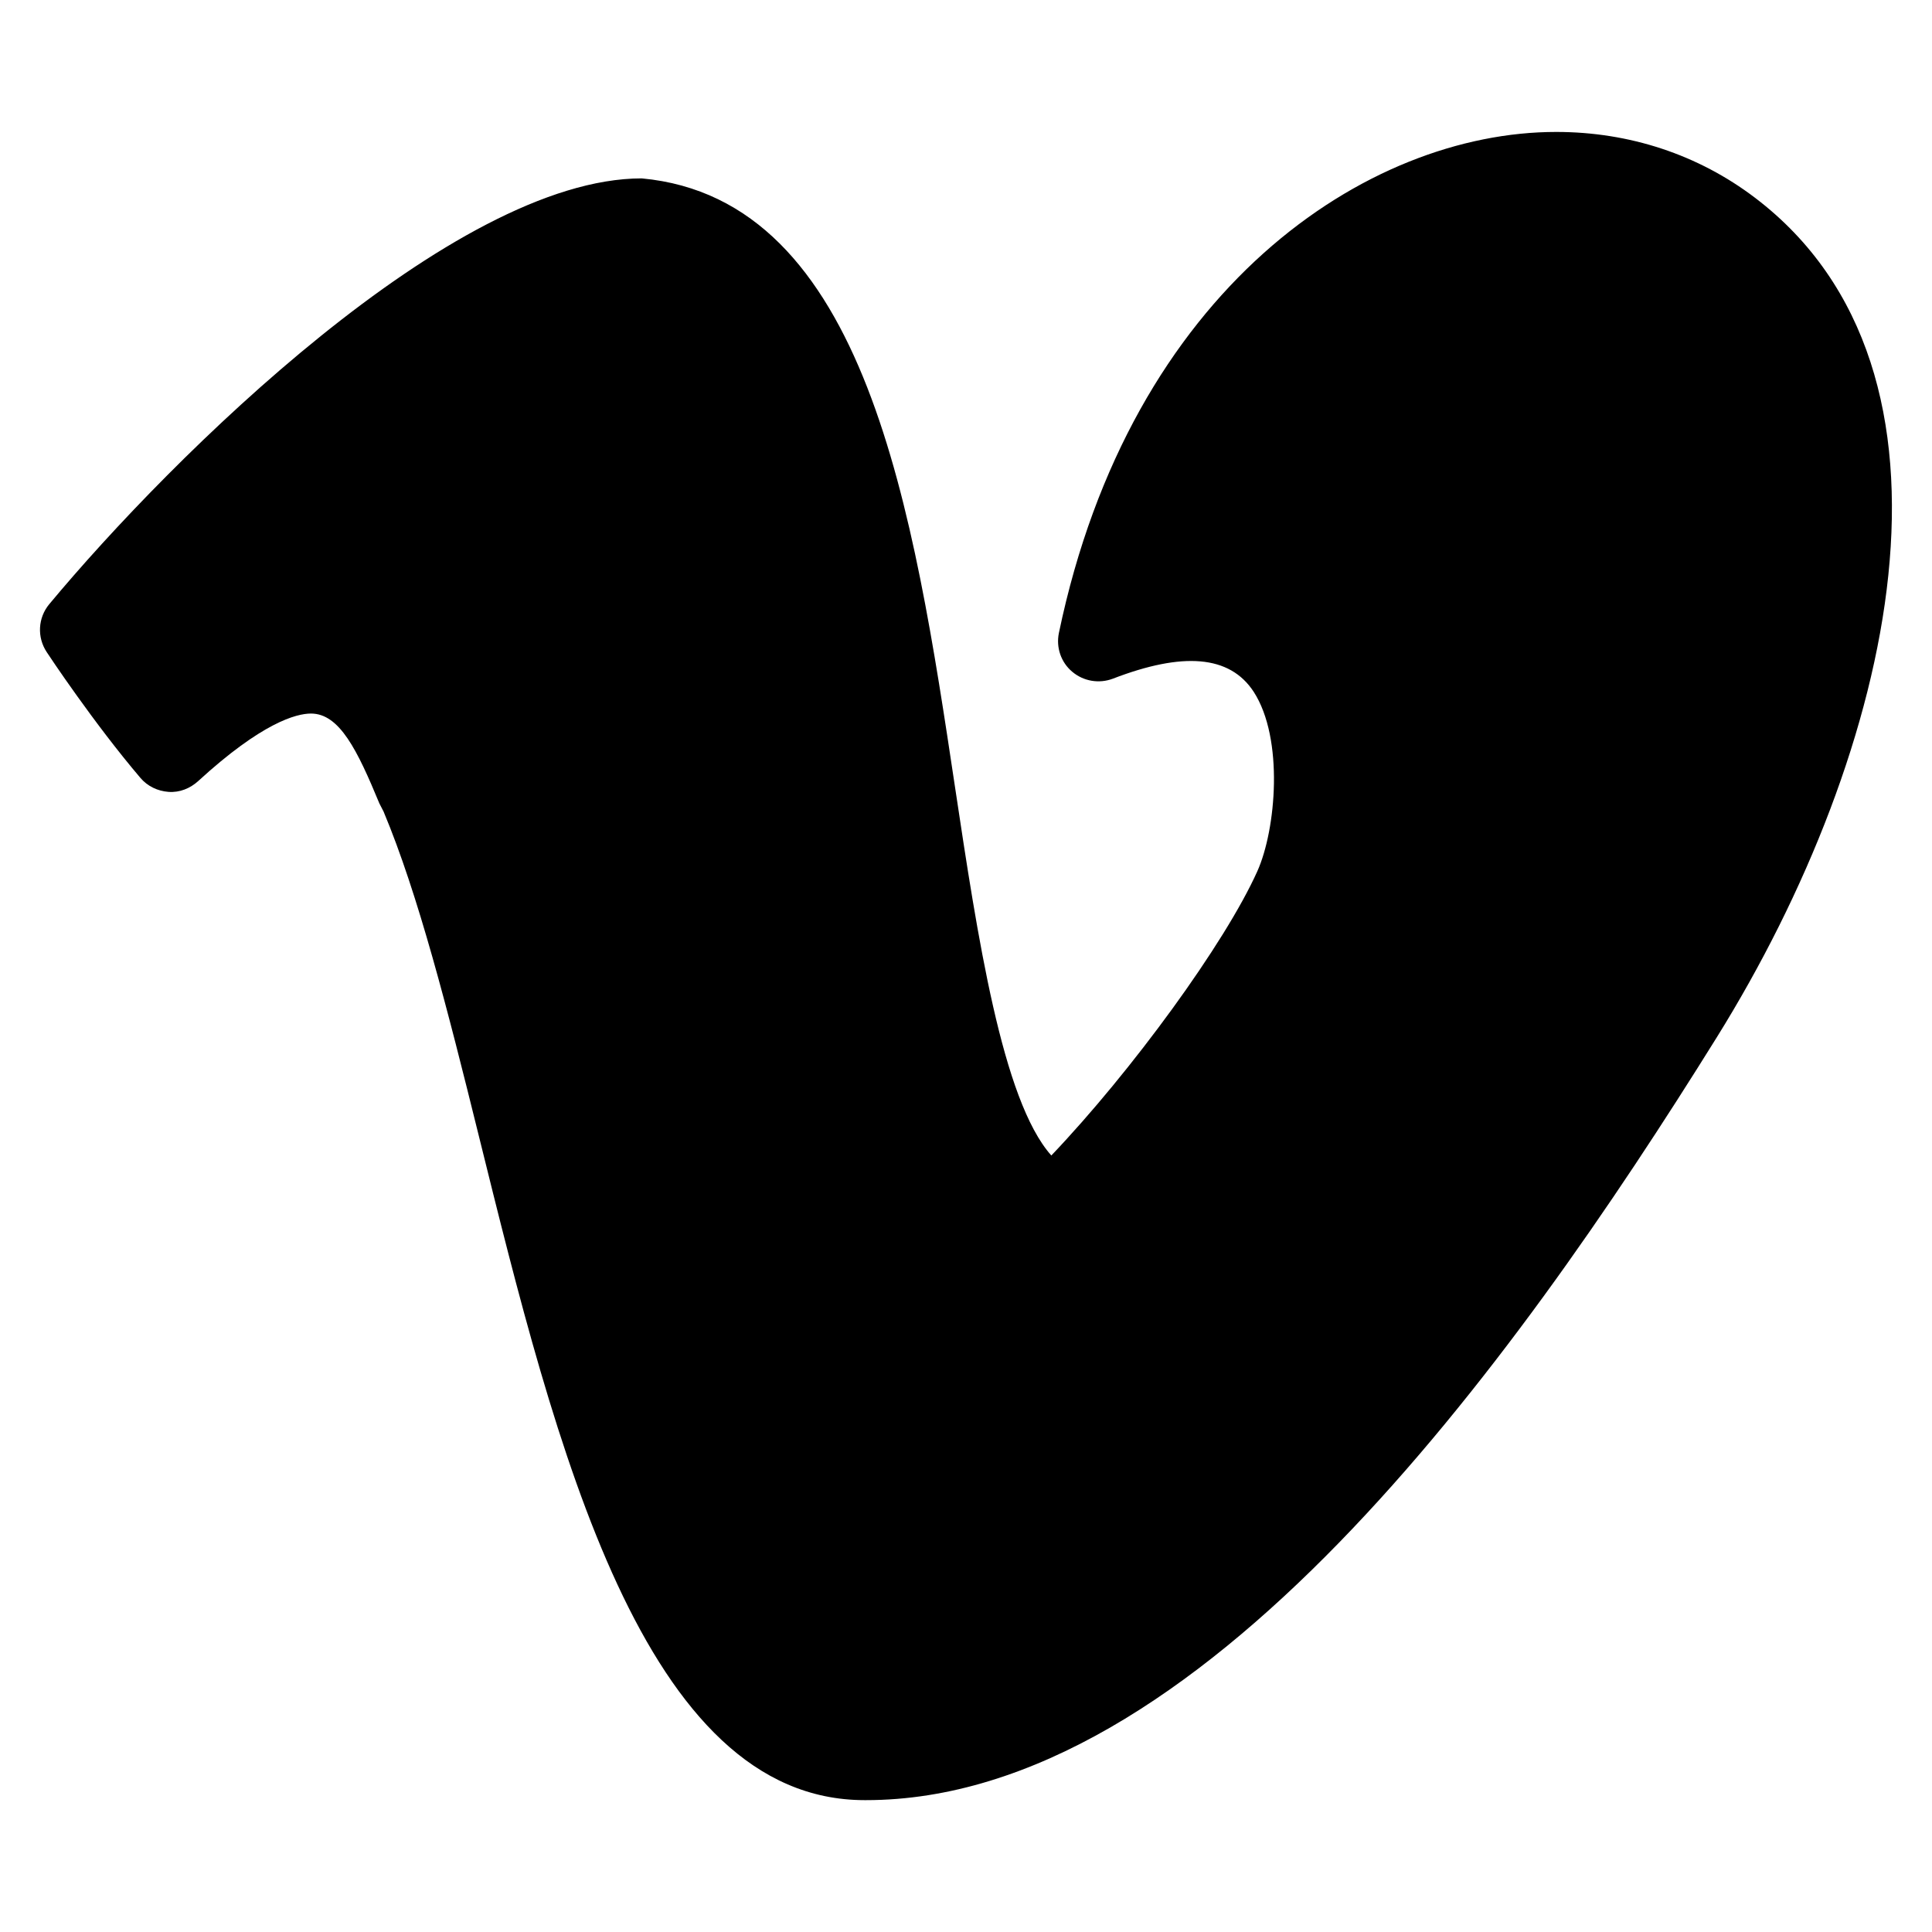
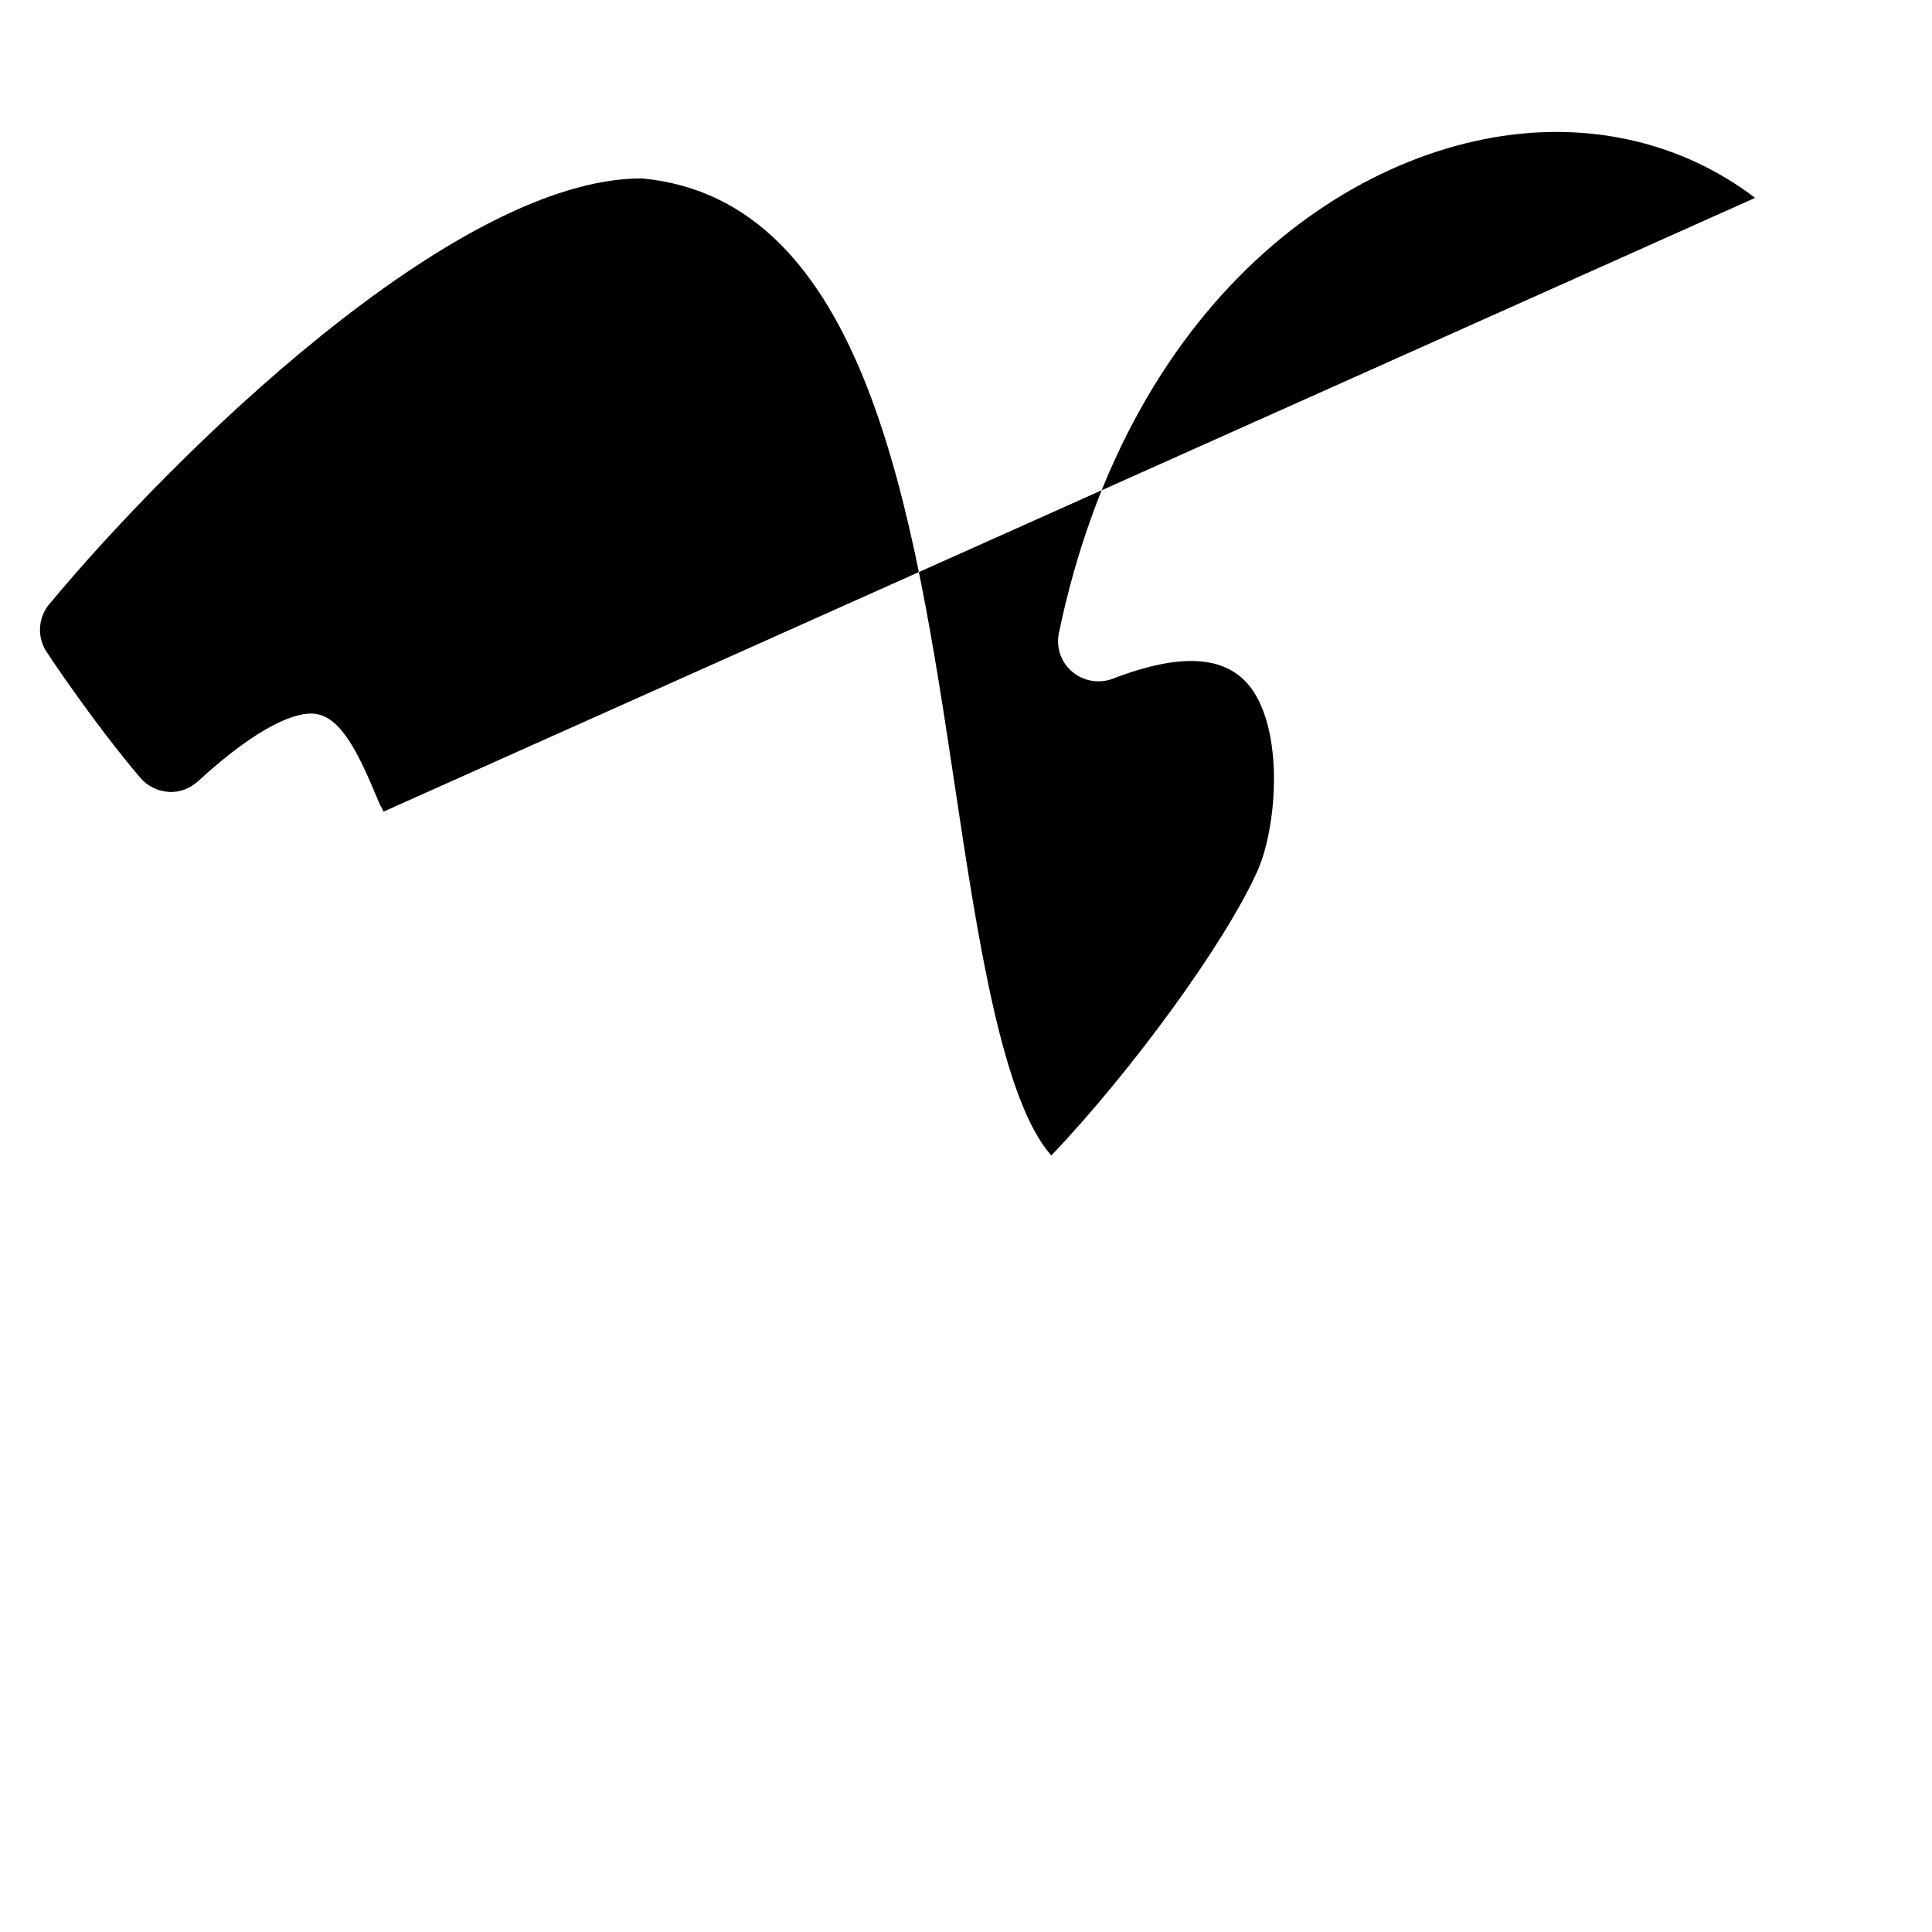
<svg xmlns="http://www.w3.org/2000/svg" height="96" version="1.1" viewBox="0 0 96 96" width="96">
-   <path d="M87.212 9.832c-2.824-2.148-6.244-3.276-9.884-3.276-9.408 0-21.148 7.784-24.712 24.896-0.148 0.72 0.104 1.46 0.664 1.928 0.564 0.476 1.336 0.6 2.016 0.344 3.46-1.332 5.804-1.18 7 0.652 1.508 2.332 1.112 6.84 0.18 8.916-1.608 3.584-6.252 9.944-10.236 14.124-2.448-2.744-3.676-10.936-4.78-18.268-2.060-13.716-4.396-29.248-15.572-30.284-9.364 0-23.348 13.836-29.44 21.156-0.564 0.68-0.616 1.64-0.128 2.38 0.092 0.144 2.34 3.532 4.656 6.252 0.352 0.416 0.856 0.656 1.4 0.696 0.552 0.040 1.072-0.172 1.476-0.54 3.16-2.896 4.868-3.352 5.6-3.352 1.42 0 2.304 1.82 3.4 4.468l0.208 0.404c1.72 4.104 3.18 9.832 4.728 16.096 3.832 15.5 8.172 33.024 19.176 33.024 0.020 0 0.040 0 0.064 0 16.528 0 32.044-21.46 42.276-37.9 8.86-14.24 13.24-33.1 1.908-41.716z" fill="#000000" />
+   <path d="M87.212 9.832c-2.824-2.148-6.244-3.276-9.884-3.276-9.408 0-21.148 7.784-24.712 24.896-0.148 0.72 0.104 1.46 0.664 1.928 0.564 0.476 1.336 0.6 2.016 0.344 3.46-1.332 5.804-1.18 7 0.652 1.508 2.332 1.112 6.84 0.18 8.916-1.608 3.584-6.252 9.944-10.236 14.124-2.448-2.744-3.676-10.936-4.78-18.268-2.060-13.716-4.396-29.248-15.572-30.284-9.364 0-23.348 13.836-29.44 21.156-0.564 0.68-0.616 1.64-0.128 2.38 0.092 0.144 2.34 3.532 4.656 6.252 0.352 0.416 0.856 0.656 1.4 0.696 0.552 0.040 1.072-0.172 1.476-0.54 3.16-2.896 4.868-3.352 5.6-3.352 1.42 0 2.304 1.82 3.4 4.468l0.208 0.404z" fill="#000000" />
</svg>